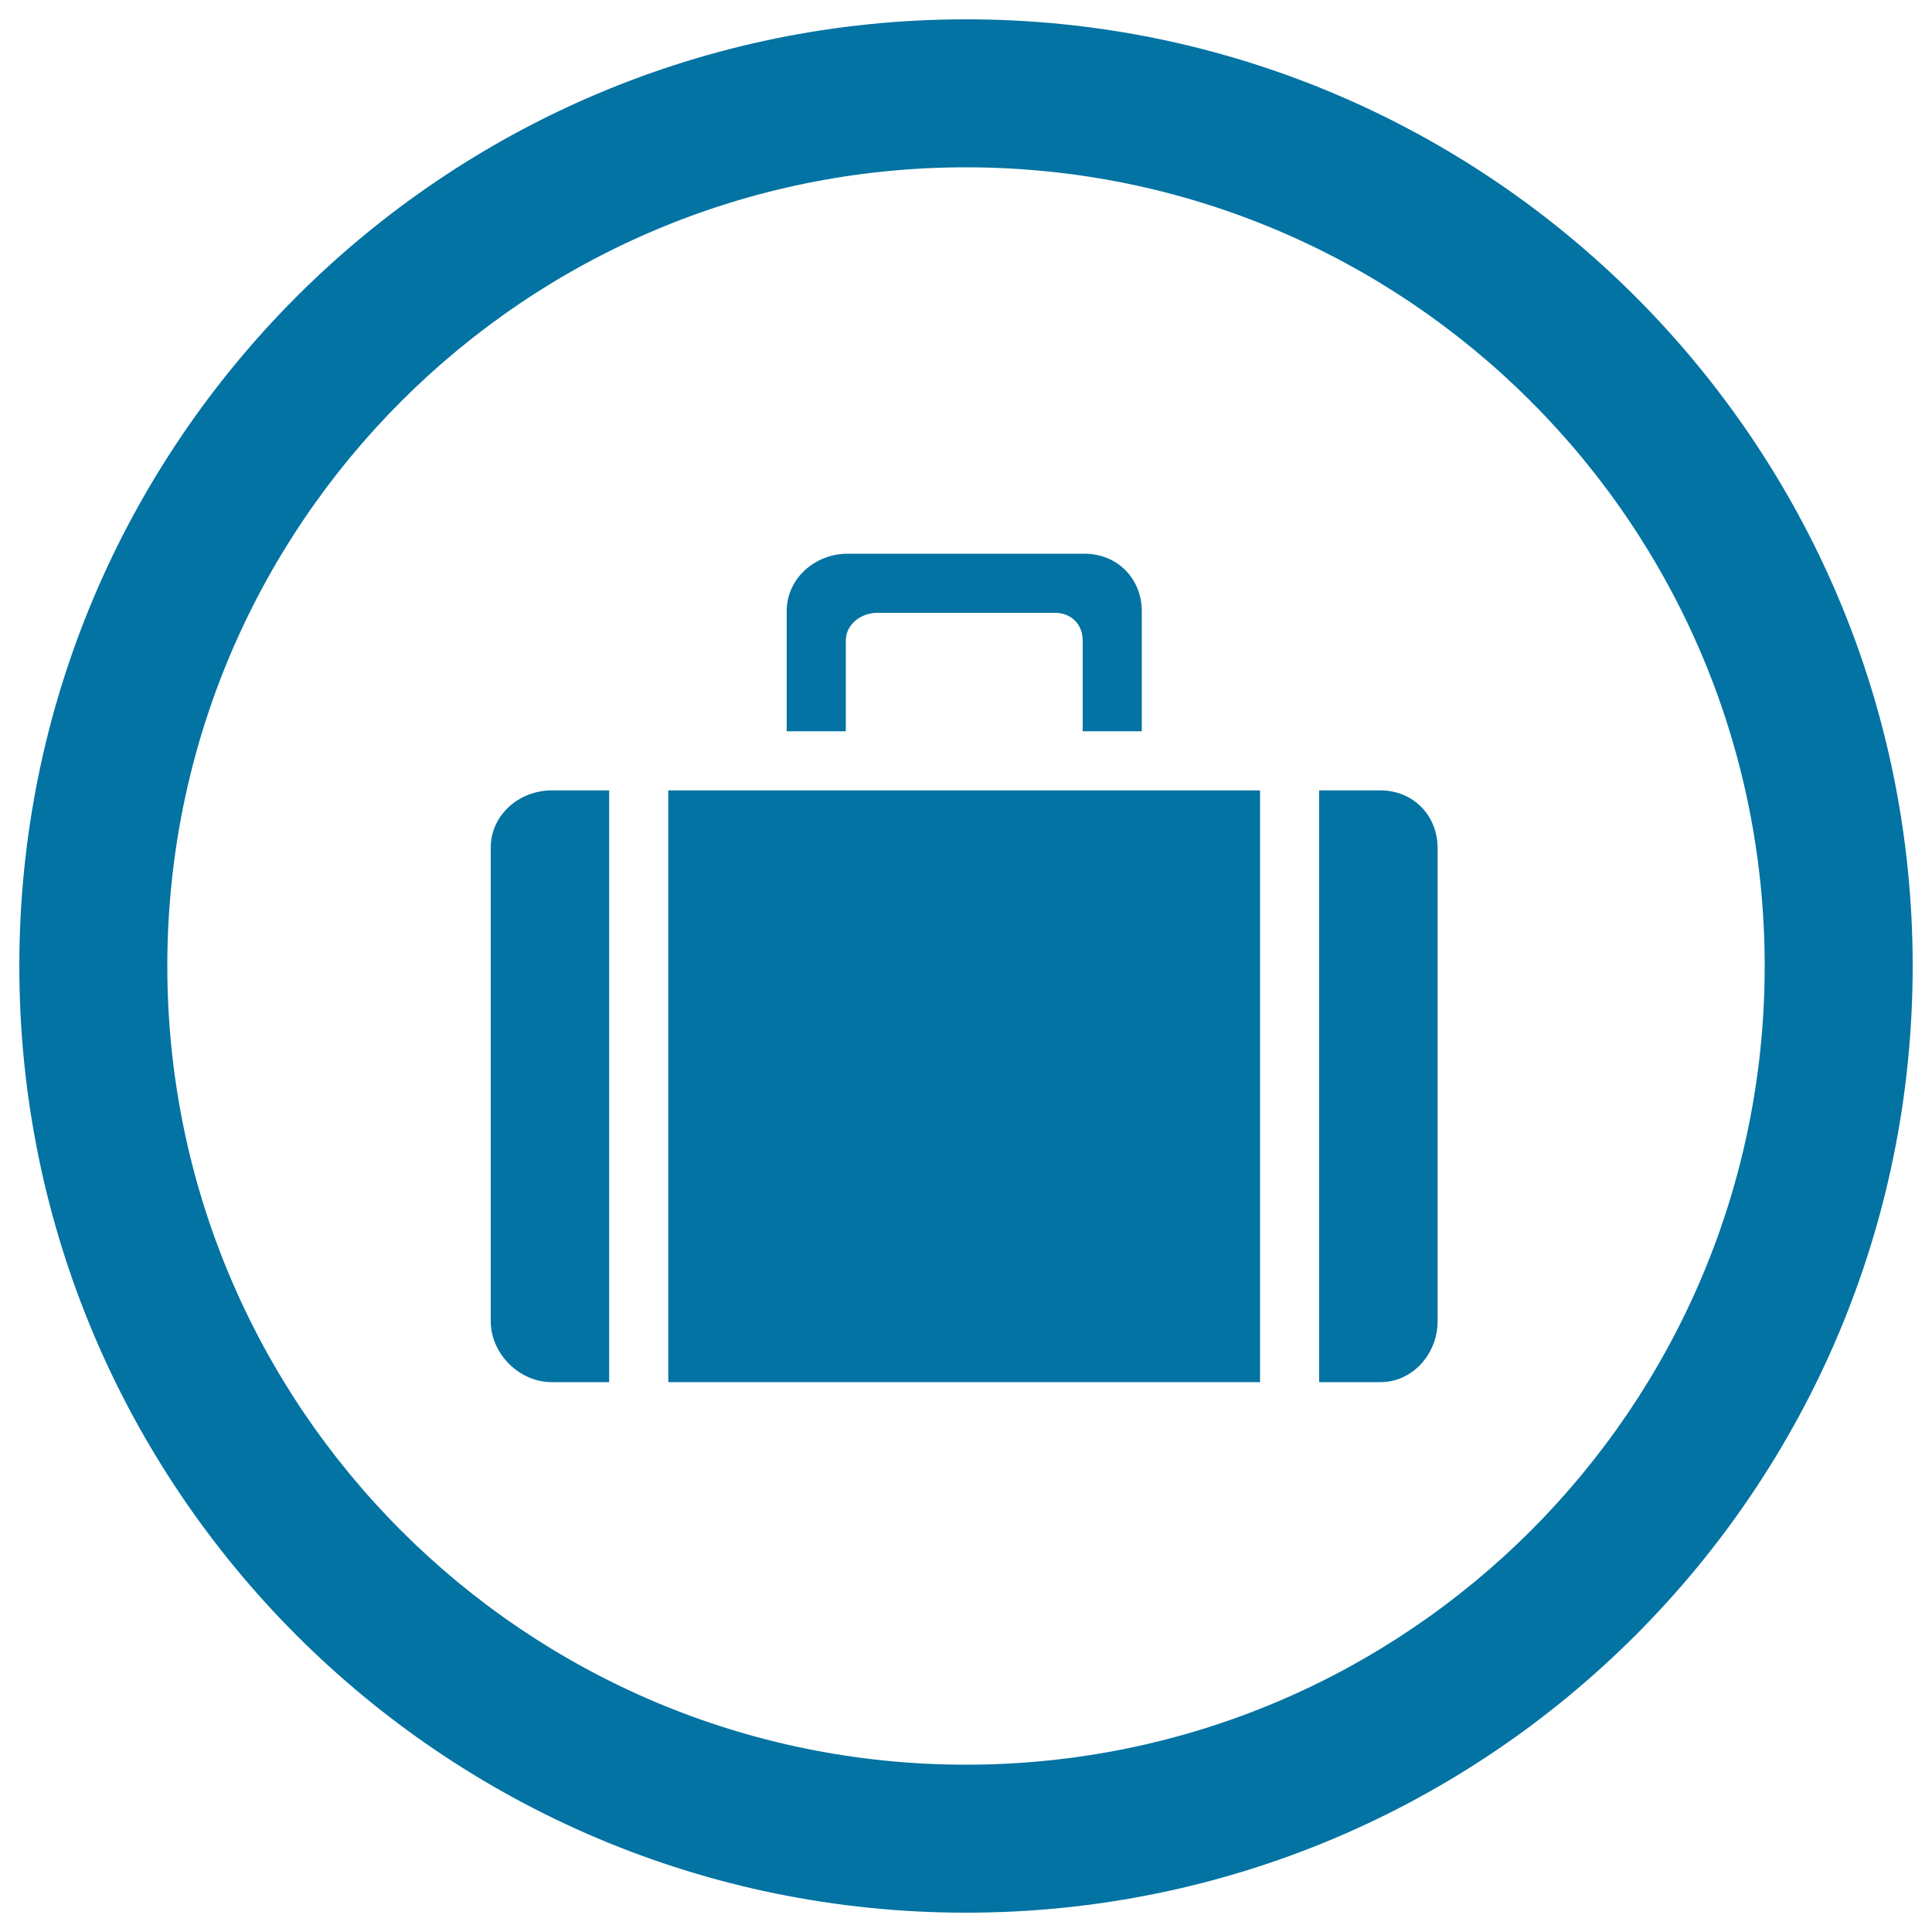
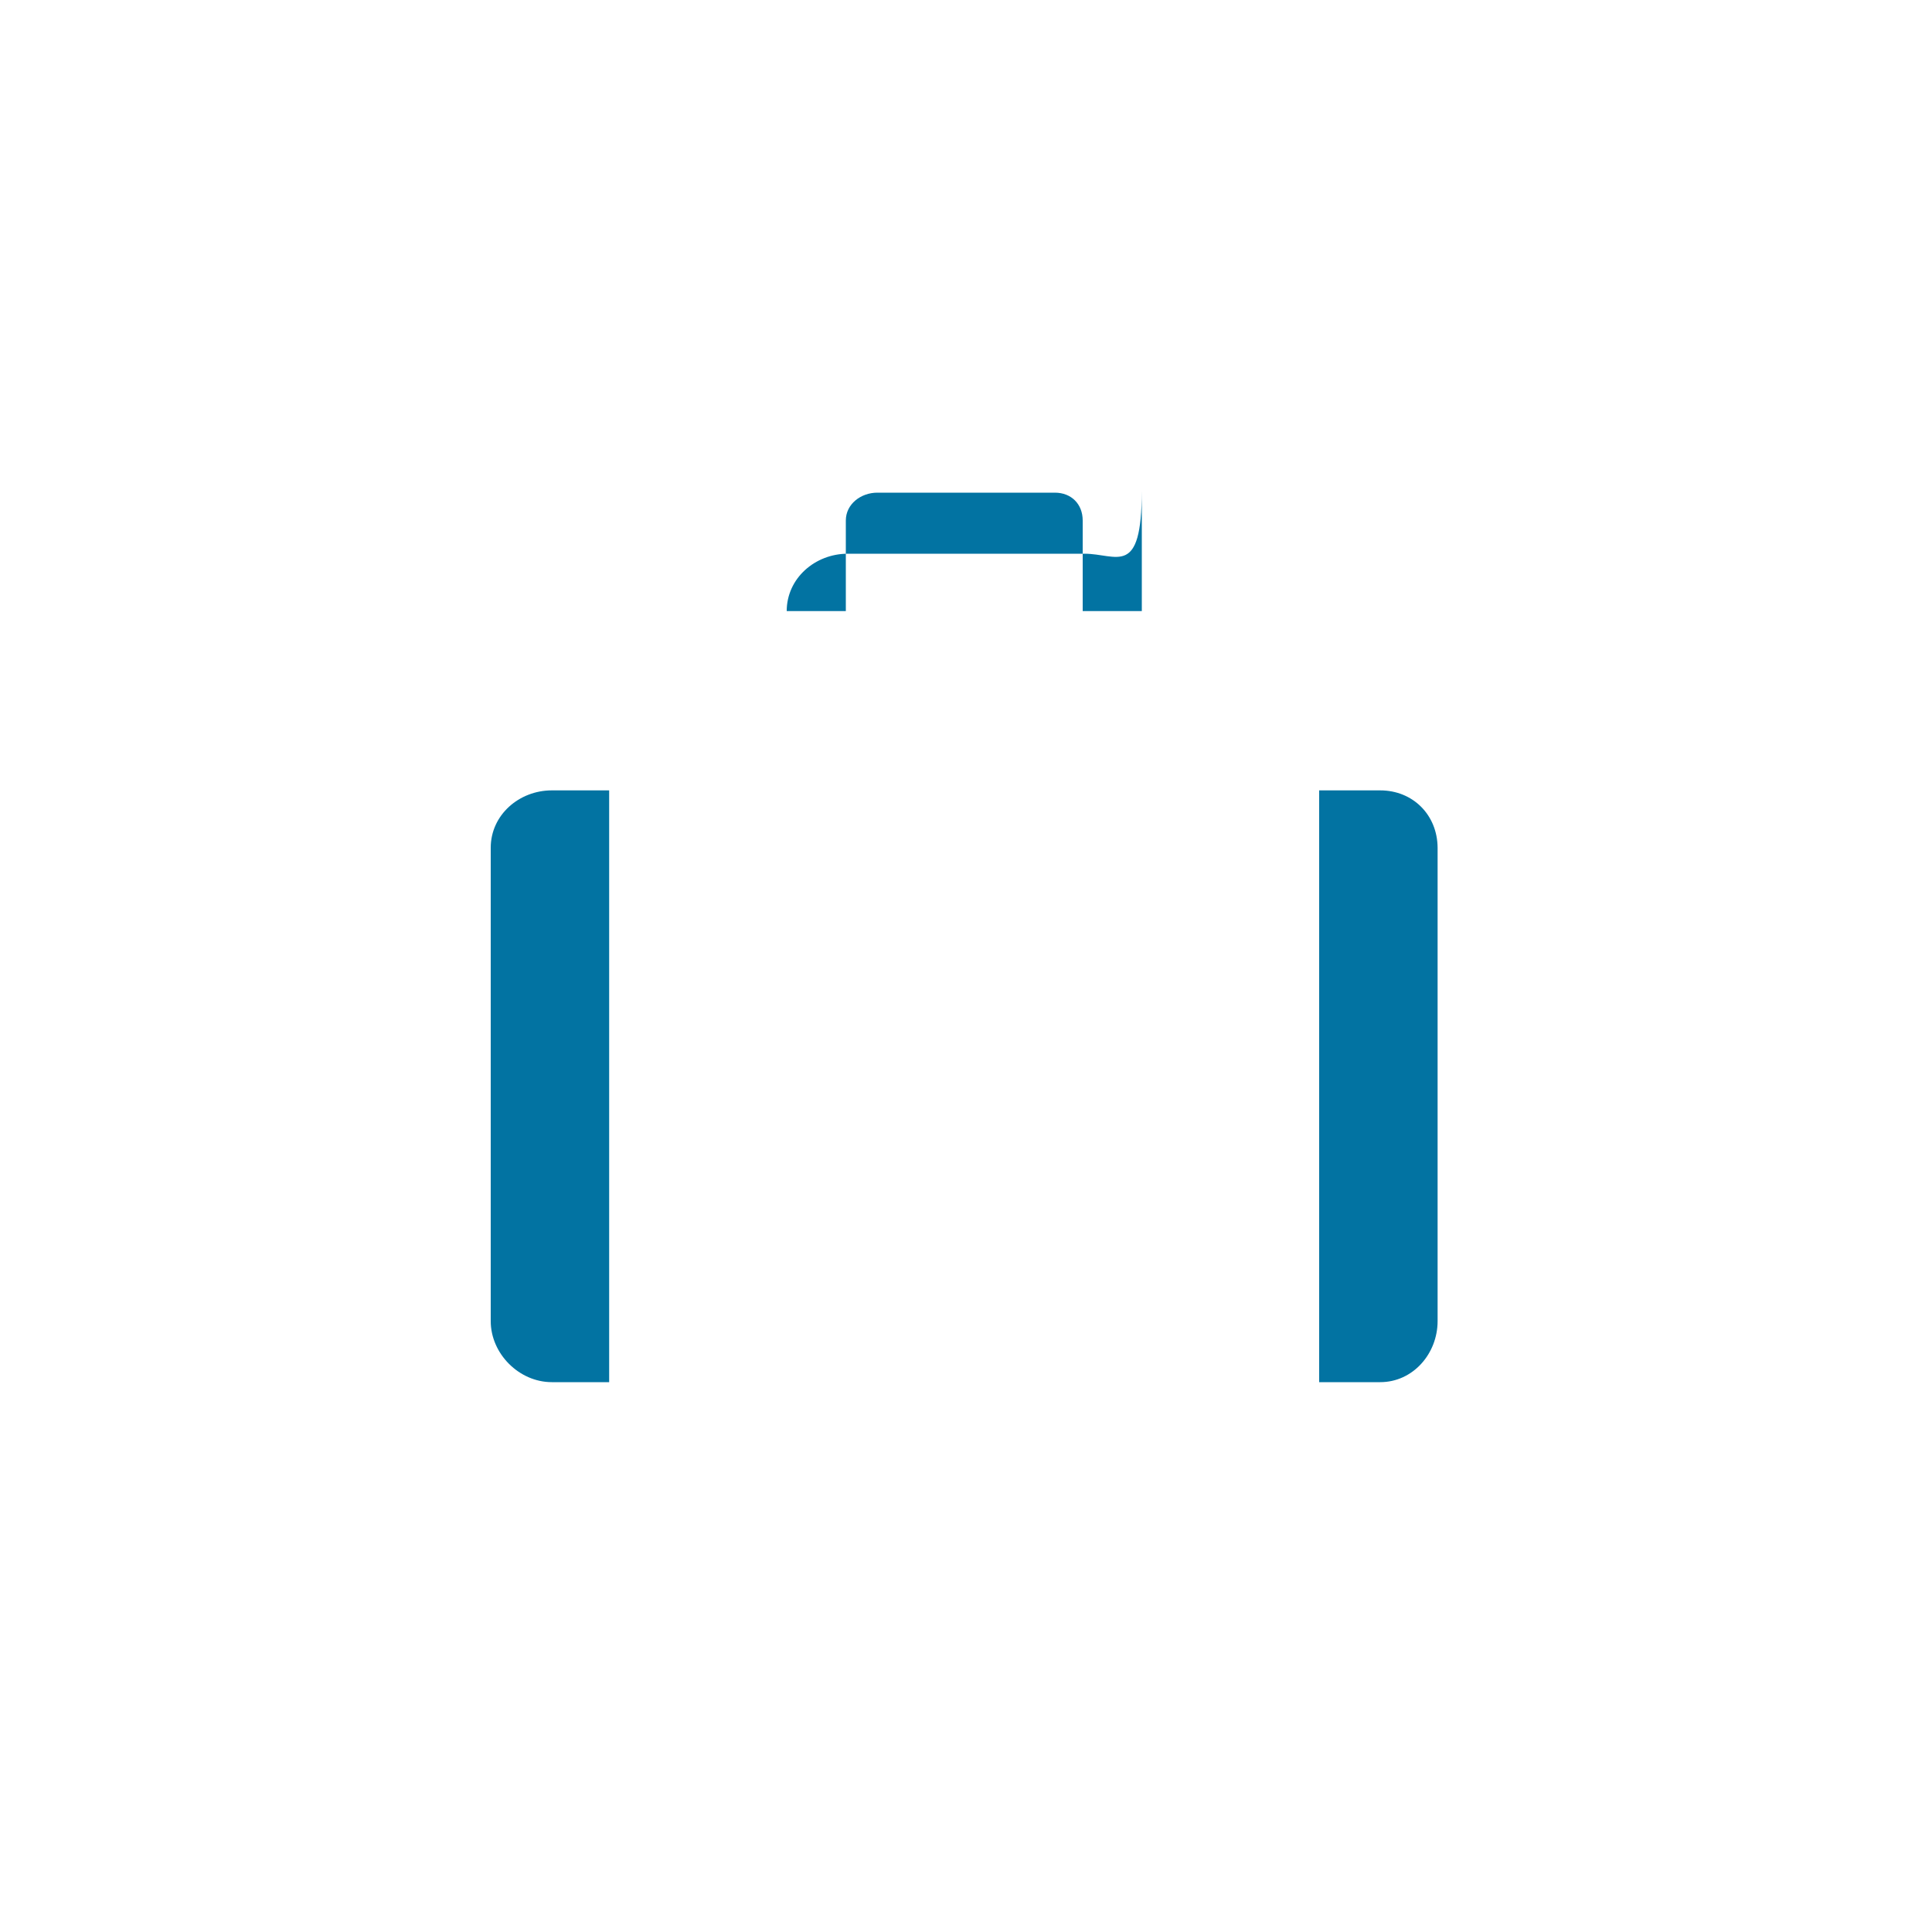
<svg xmlns="http://www.w3.org/2000/svg" viewBox="0 0 1000 1000" style="fill:#0273a2">
  <title>Bag In A Circle SVG icon</title>
  <g>
    <g>
-       <path d="M500,10C229.4,10,10,229.4,10,500c0,270.6,219.4,490,490,490c270.6,0,490-219.4,490-490C990,229.4,770.6,10,500,10z M500,913.4C271.7,913.4,86.6,728.3,86.6,500S271.7,86.6,500,86.6S913.4,271.7,913.4,500S728.3,913.4,500,913.4z" />
      <g>
        <path d="M714.4,409.1h-31.6v306.3h31.6c16.9,0,29.7-14.7,29.7-31.6v-245C744,421.8,731.3,409.1,714.4,409.1z" />
-         <rect x="345.9" y="409.1" width="306.3" height="306.3" />
        <path d="M315.3,409.1h-29.7c-16.9,0-31.6,12.7-31.6,29.7v245c0,16.9,14.7,31.6,31.6,31.6h29.7V409.1z" />
      </g>
      <g>
-         <path d="M561.3,286.6H438.8c-16.9,0-31.6,12.7-31.6,29.7v62.2h30.6v-46.9c0-8.5,7.8-14.4,16.3-14.4h91.9c8.5,0,14.4,5.9,14.4,14.4v46.9h30.6v-62.2C590.9,299.3,578.2,286.6,561.3,286.6z" />
+         <path d="M561.3,286.6H438.8c-16.9,0-31.6,12.7-31.6,29.7h30.6v-46.9c0-8.5,7.8-14.4,16.3-14.4h91.9c8.5,0,14.4,5.9,14.4,14.4v46.9h30.6v-62.2C590.9,299.3,578.2,286.6,561.3,286.6z" />
      </g>
    </g>
  </g>
</svg>